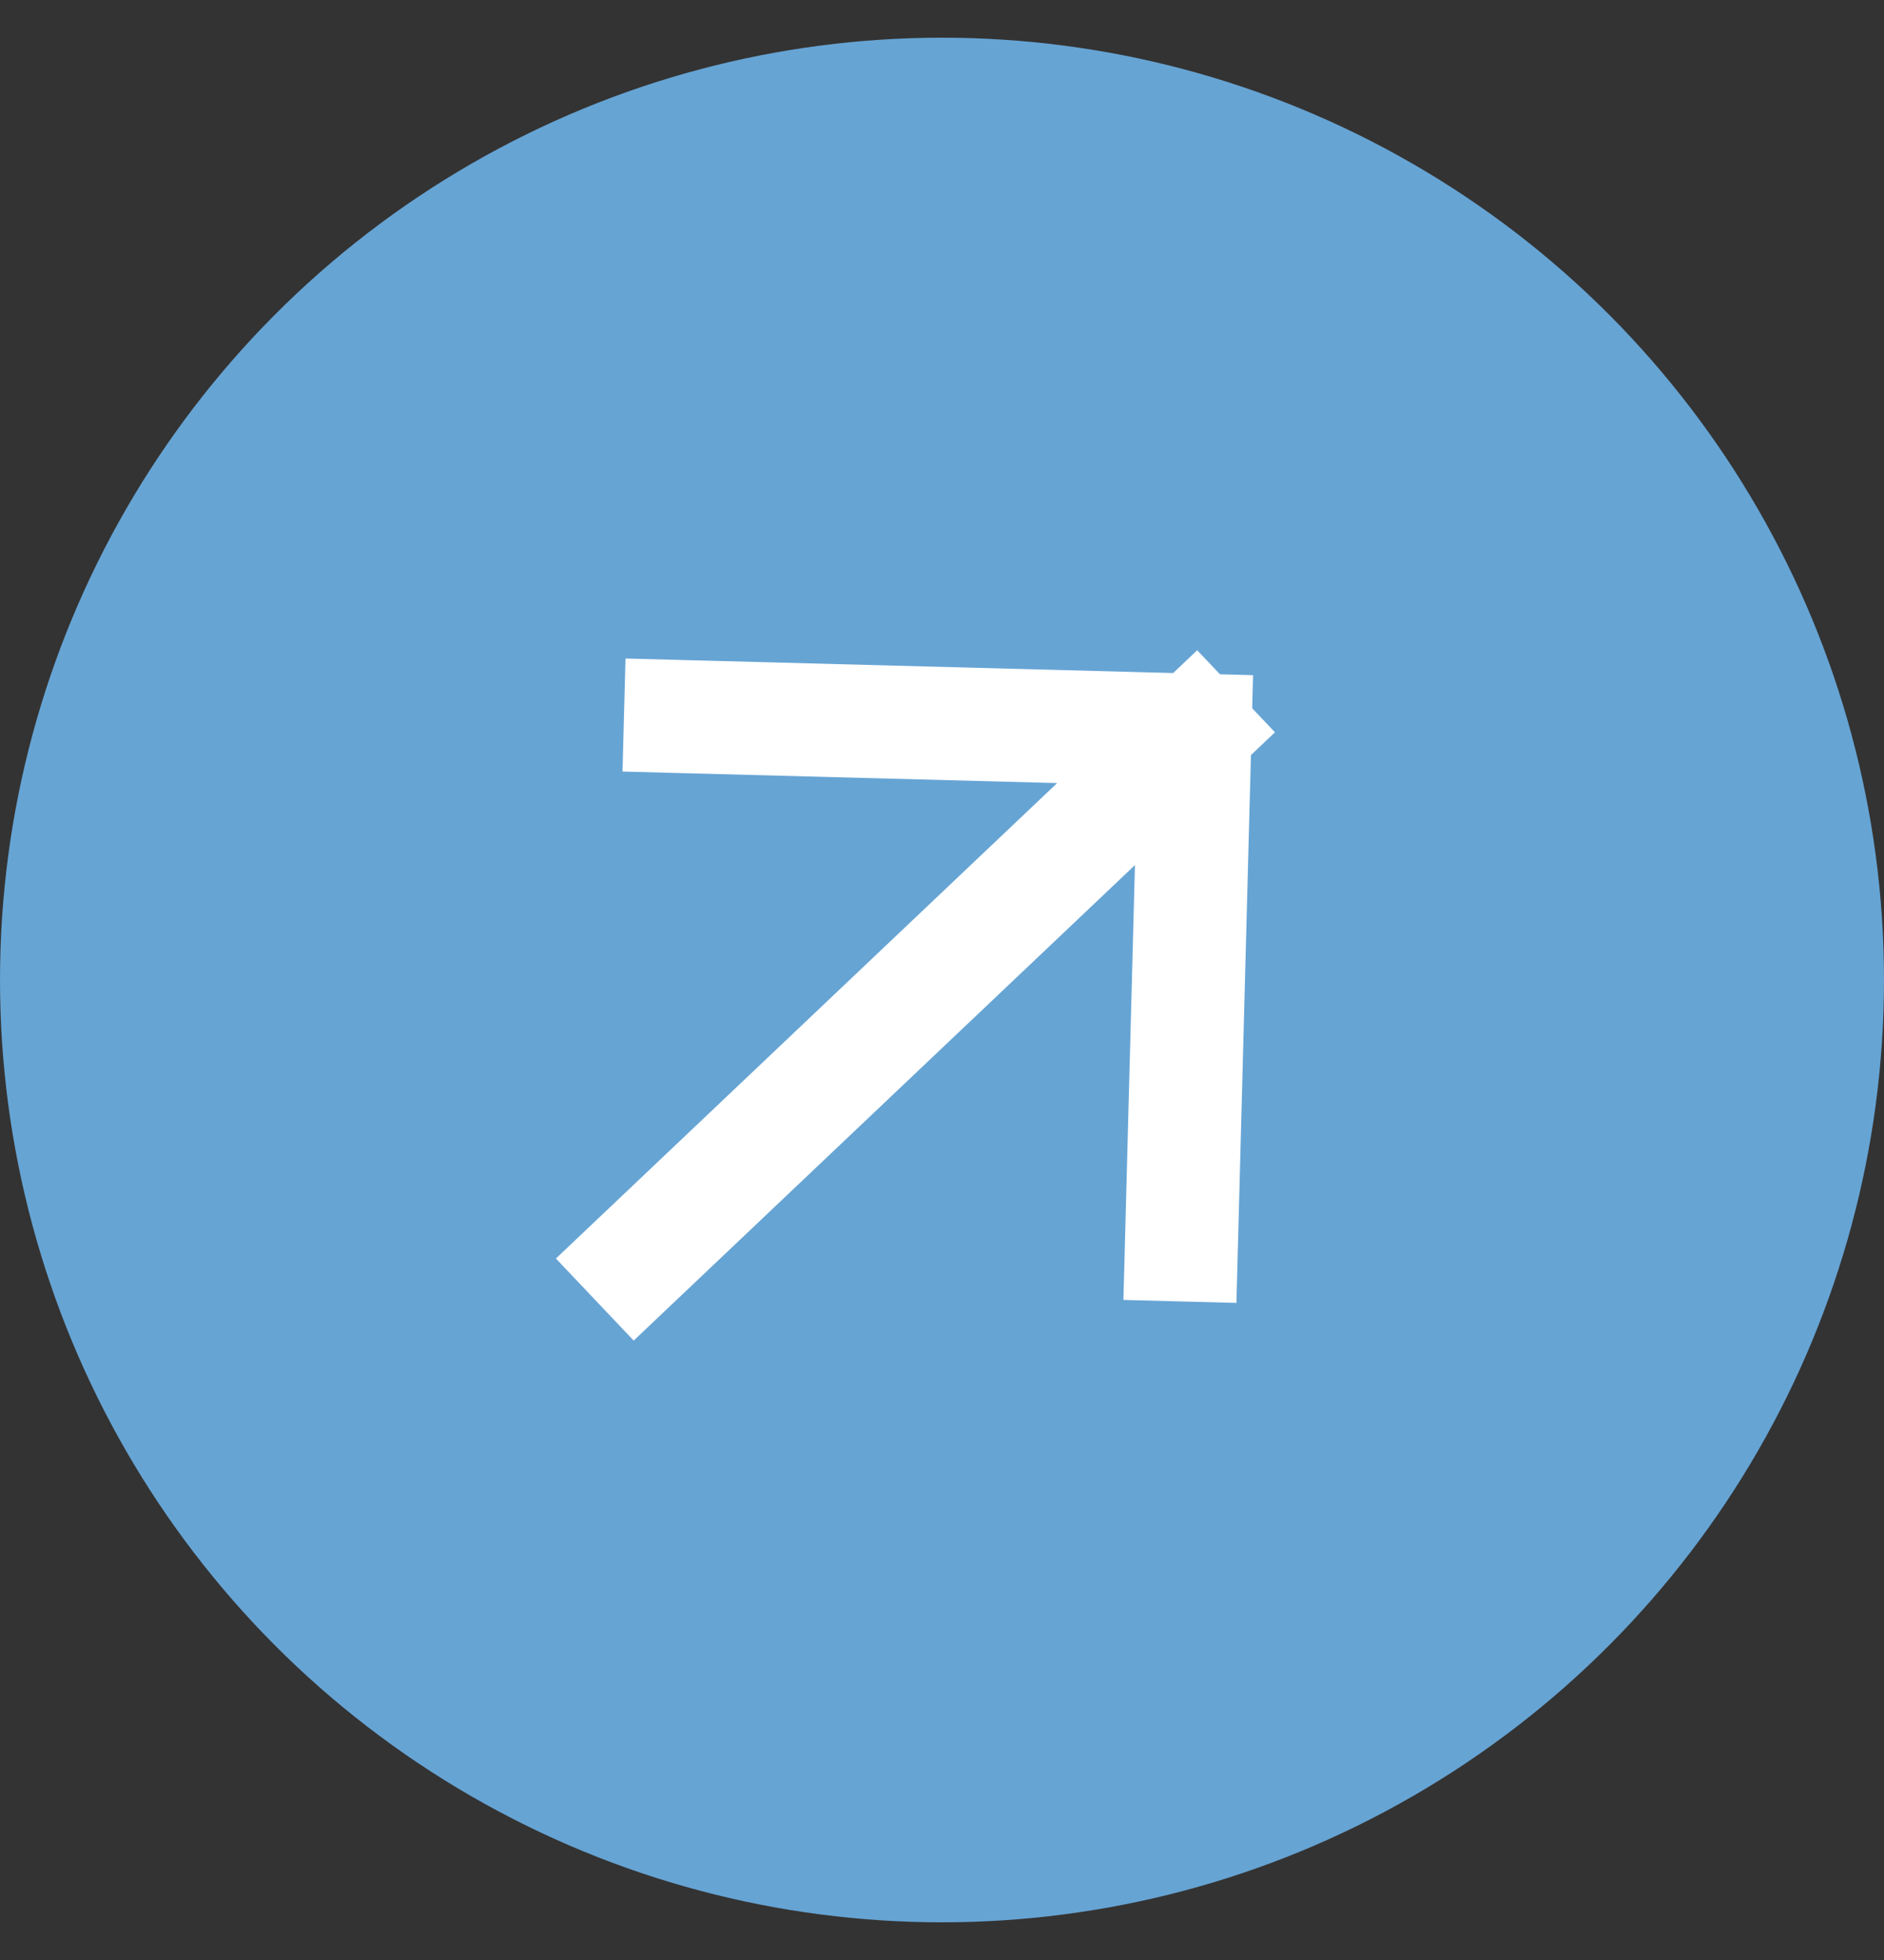
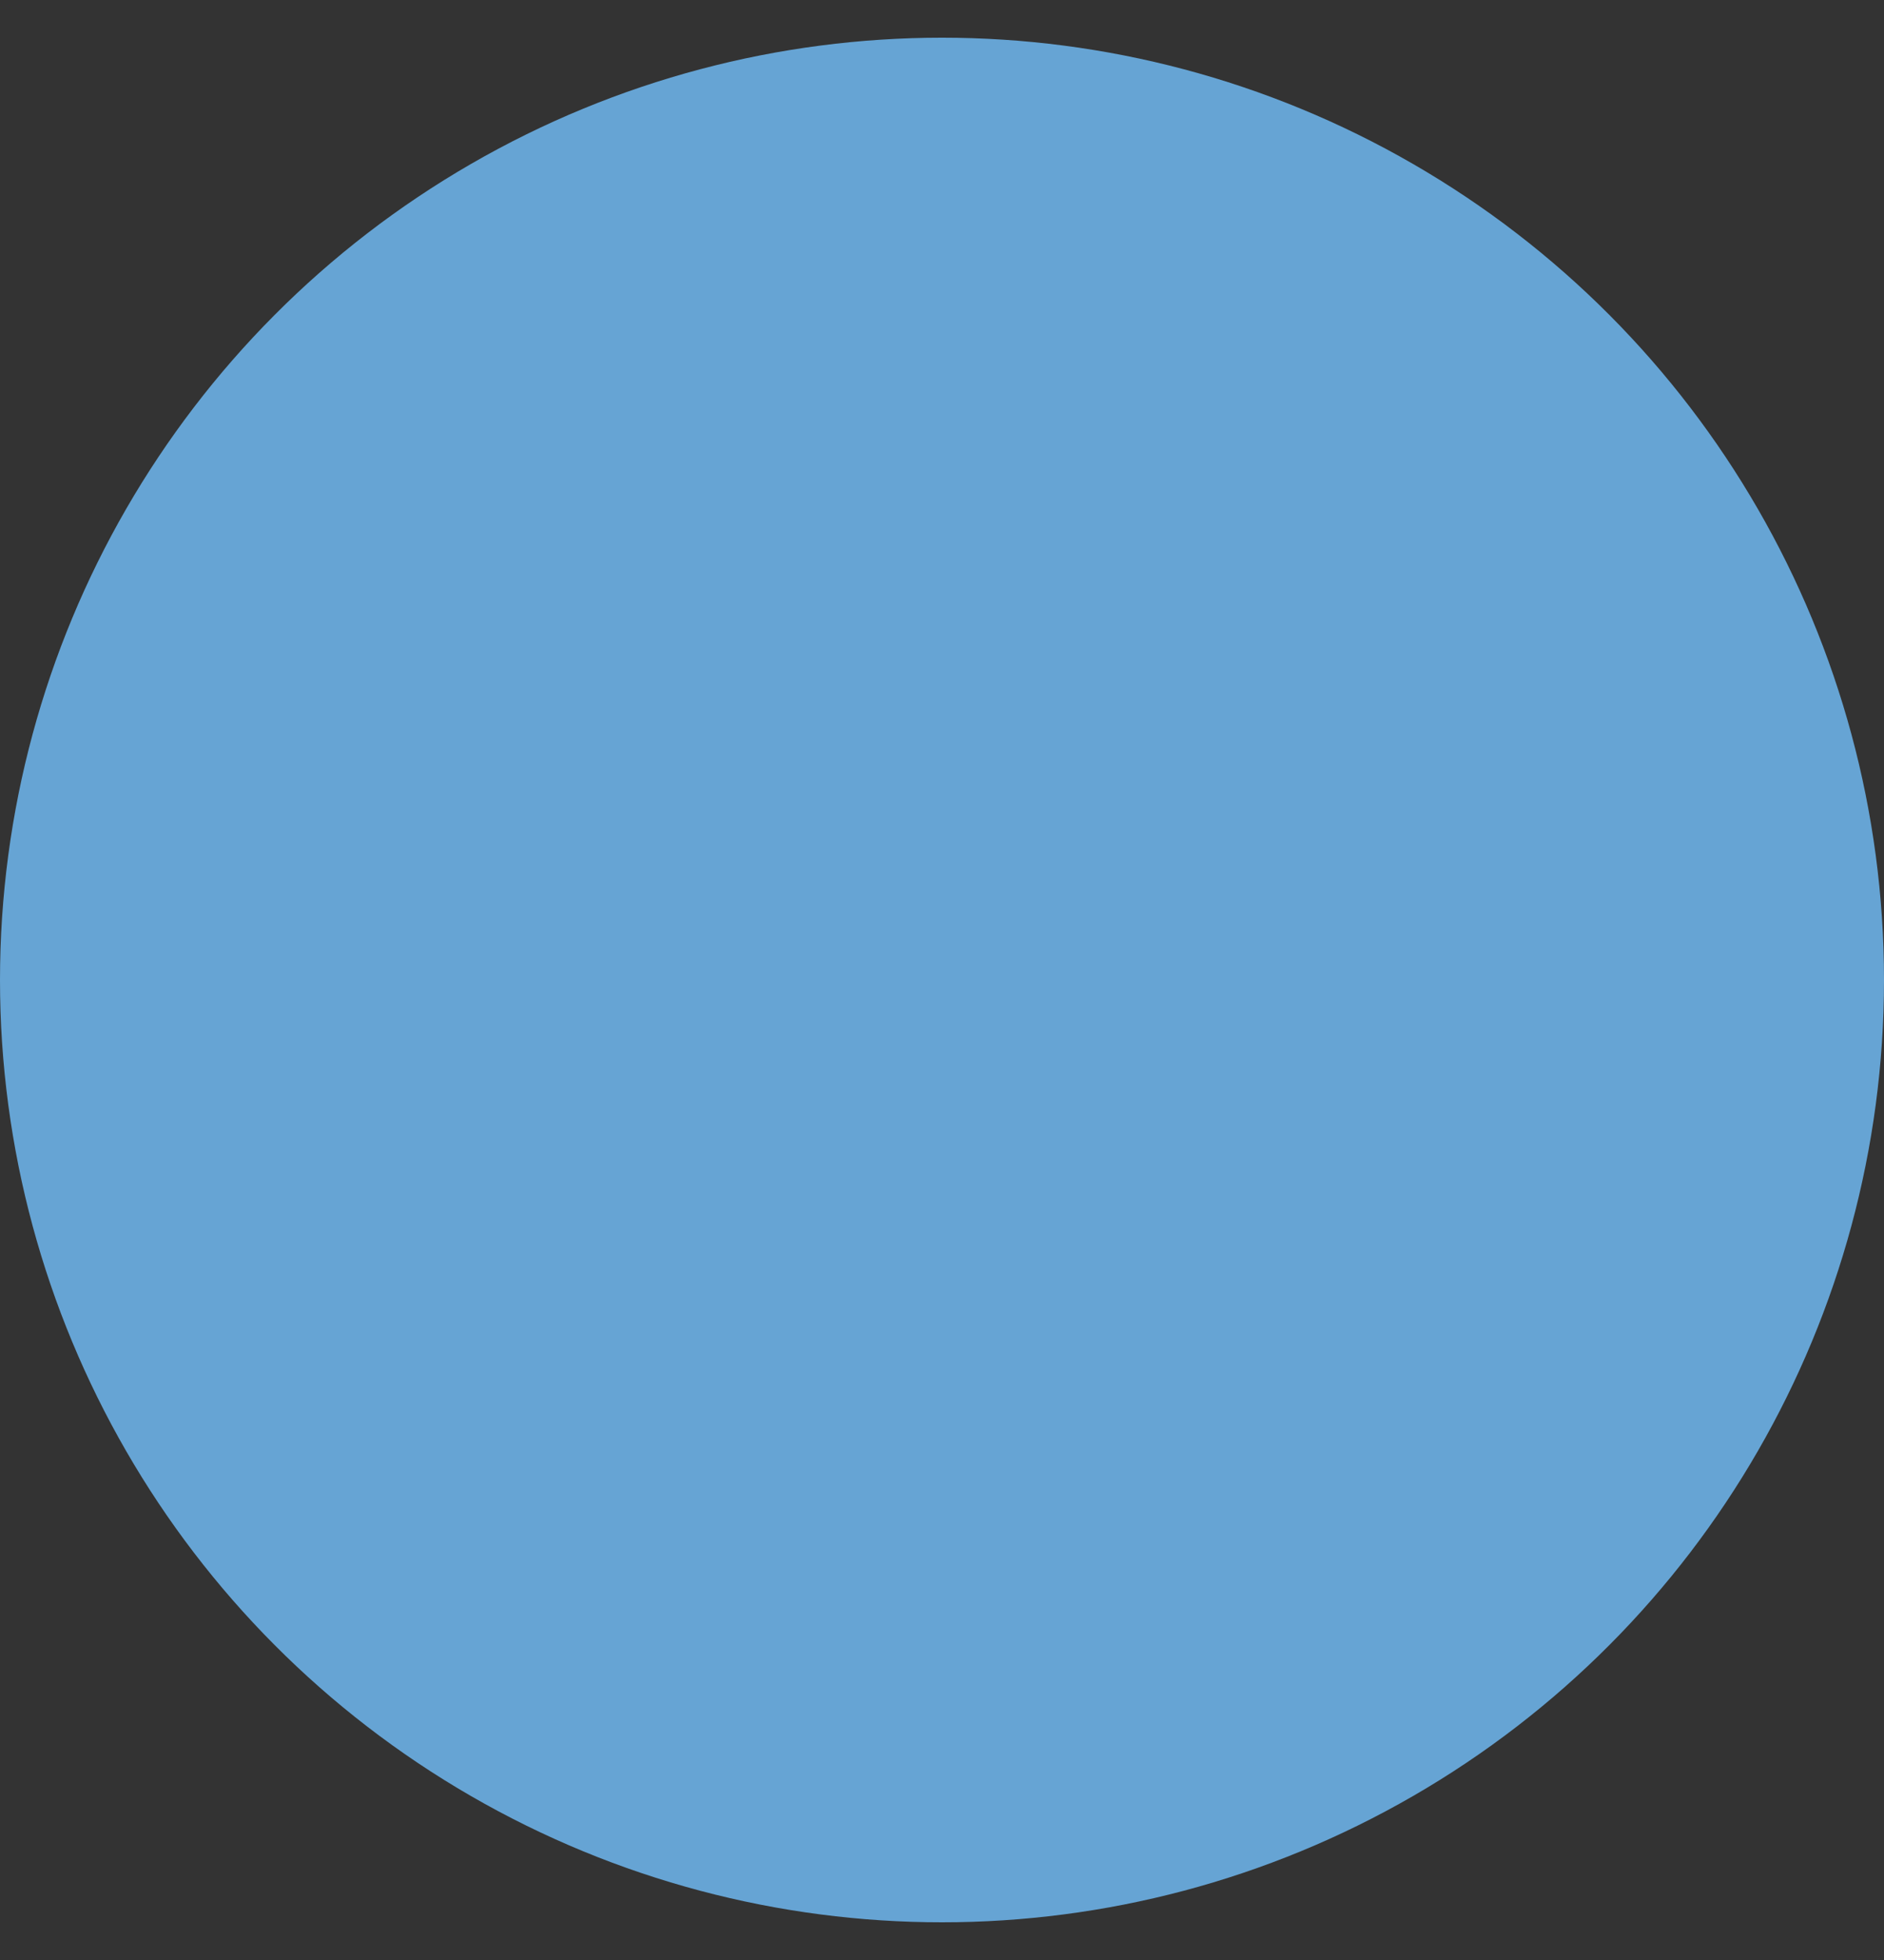
<svg xmlns="http://www.w3.org/2000/svg" width="25" height="26" viewBox="0 0 25 26" fill="none">
  <rect x="0" y="0" width="25" height="26" fill="#333333" stroke="none" />
  <circle cx="12.5" cy="13" r="12.5" fill="#66A4D4" />
-   <path d="M8.437 16.723L15.858 9.686M15.858 9.686L15.677 16.514M15.858 9.686L9.03 9.505" stroke="white" stroke-width="1.5" stroke-linecap="square" stroke-linejoin="round" />
</svg>